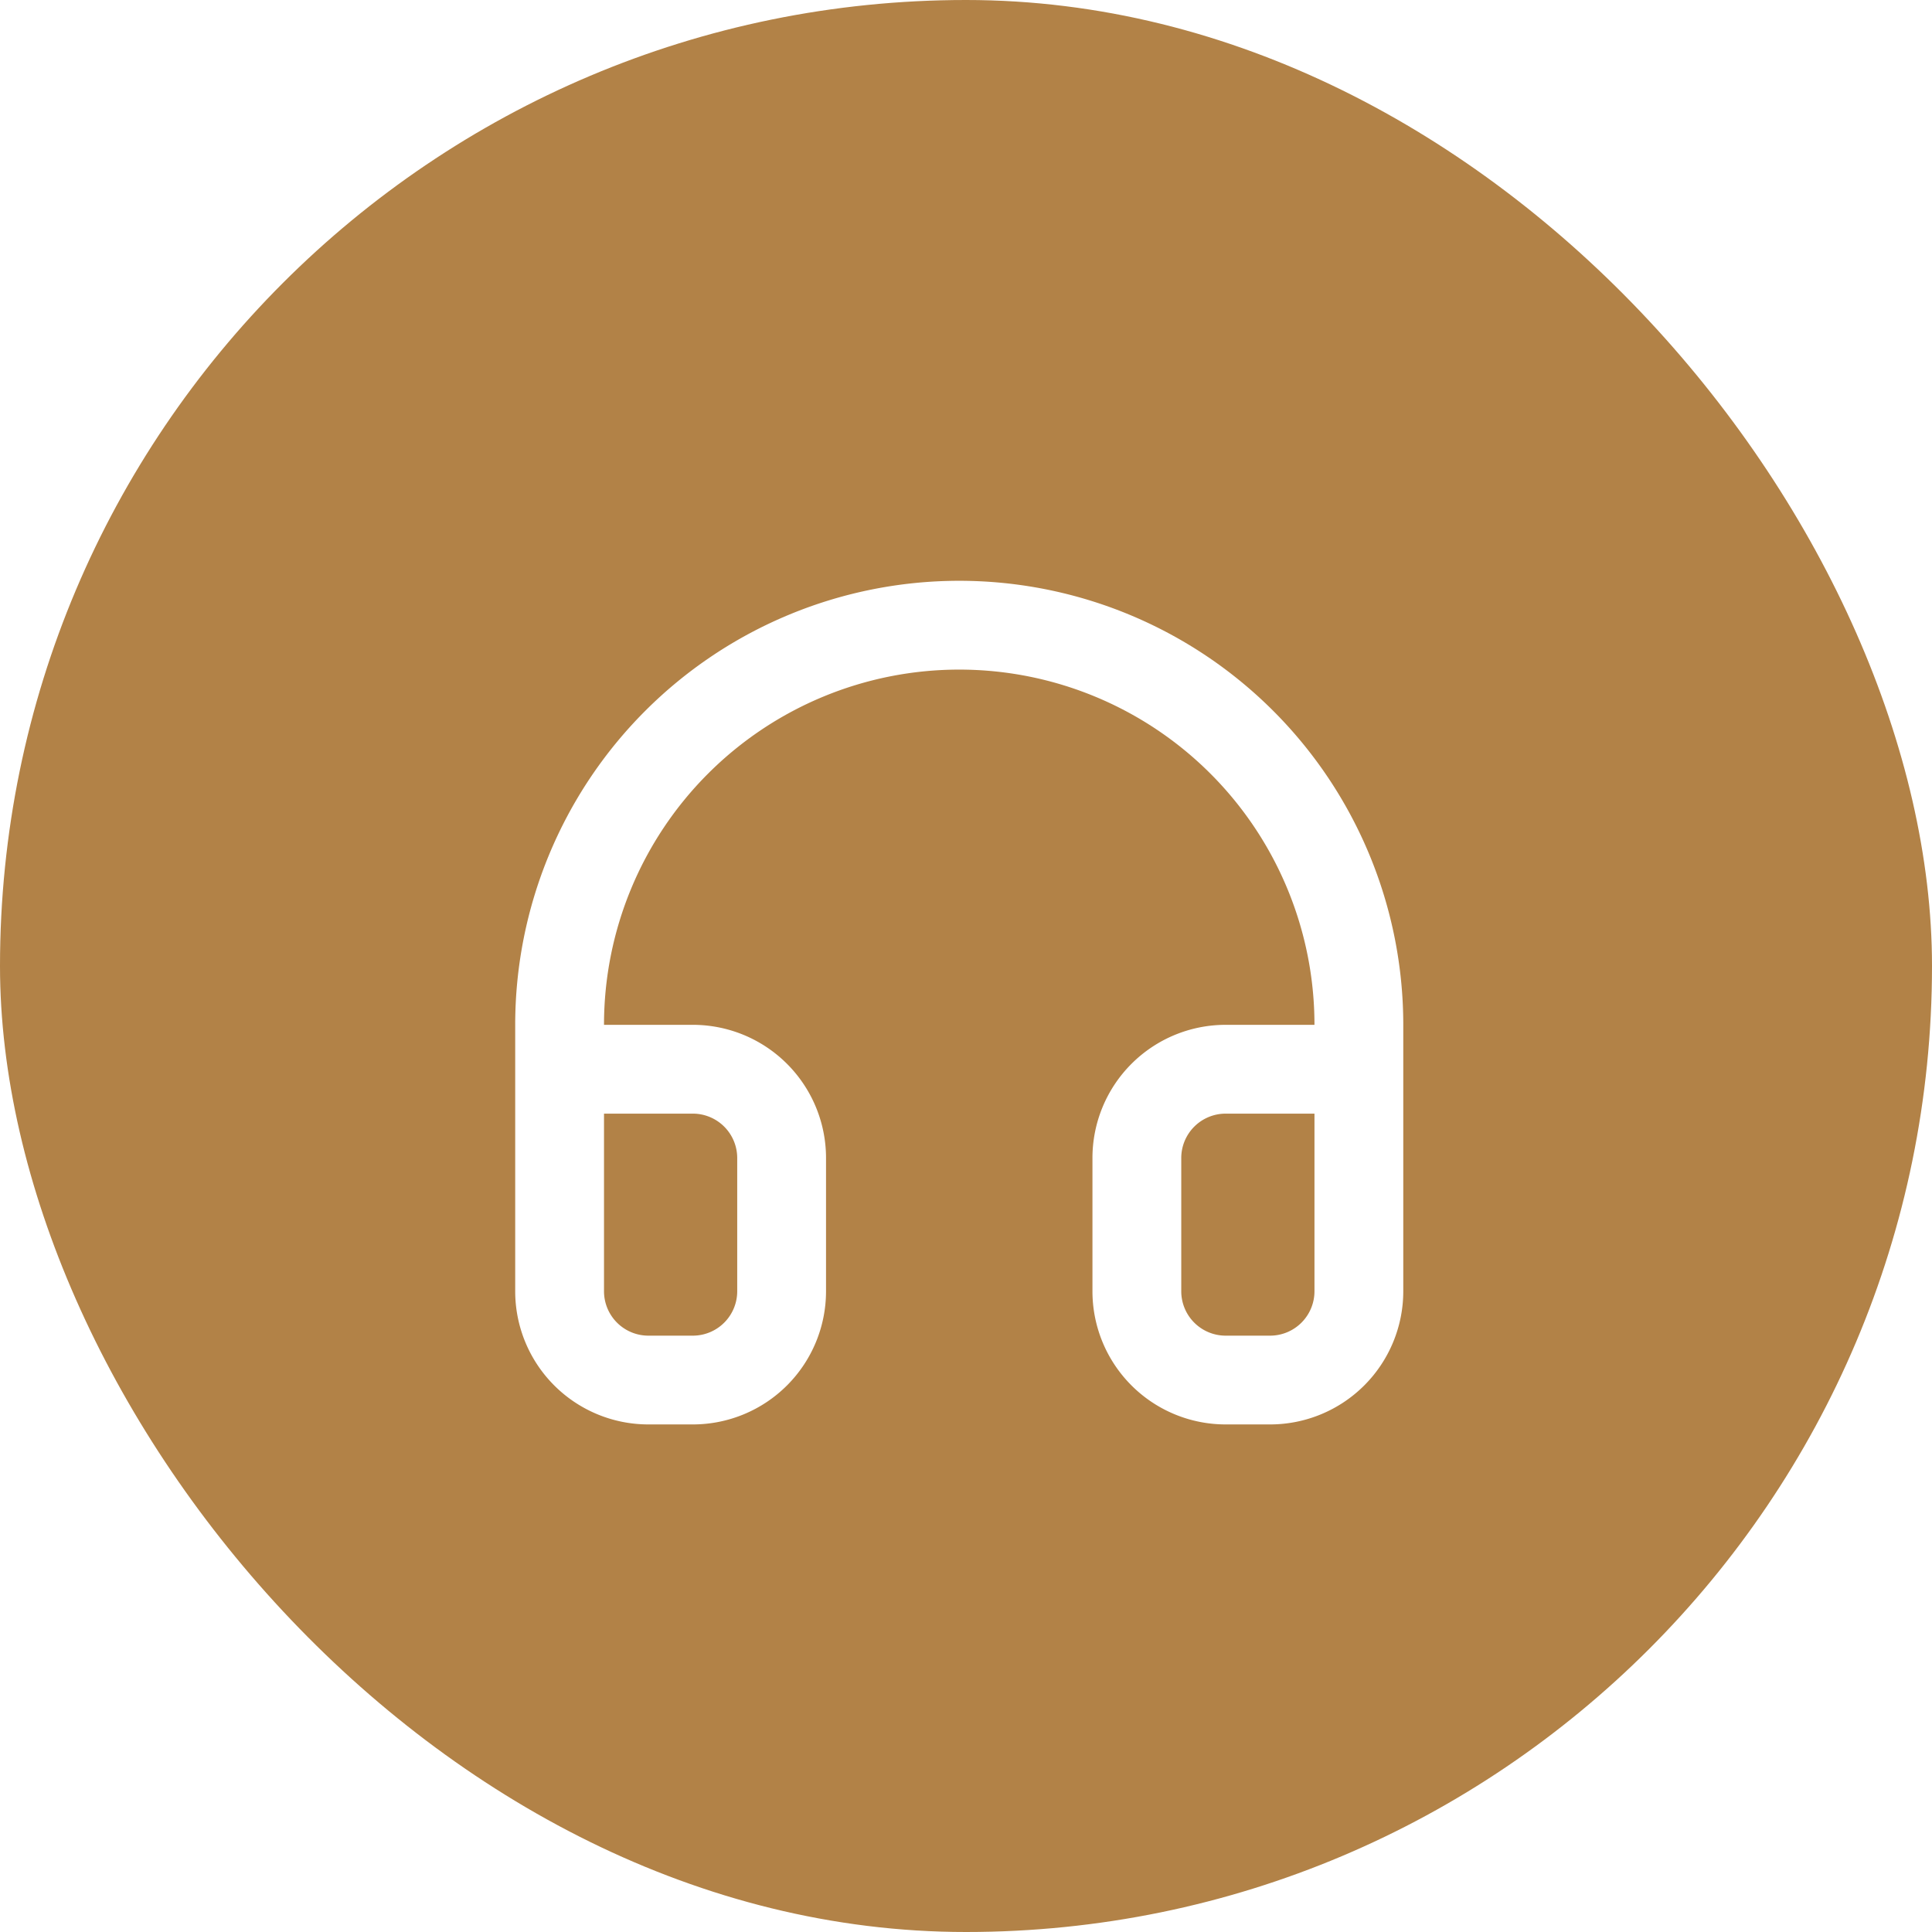
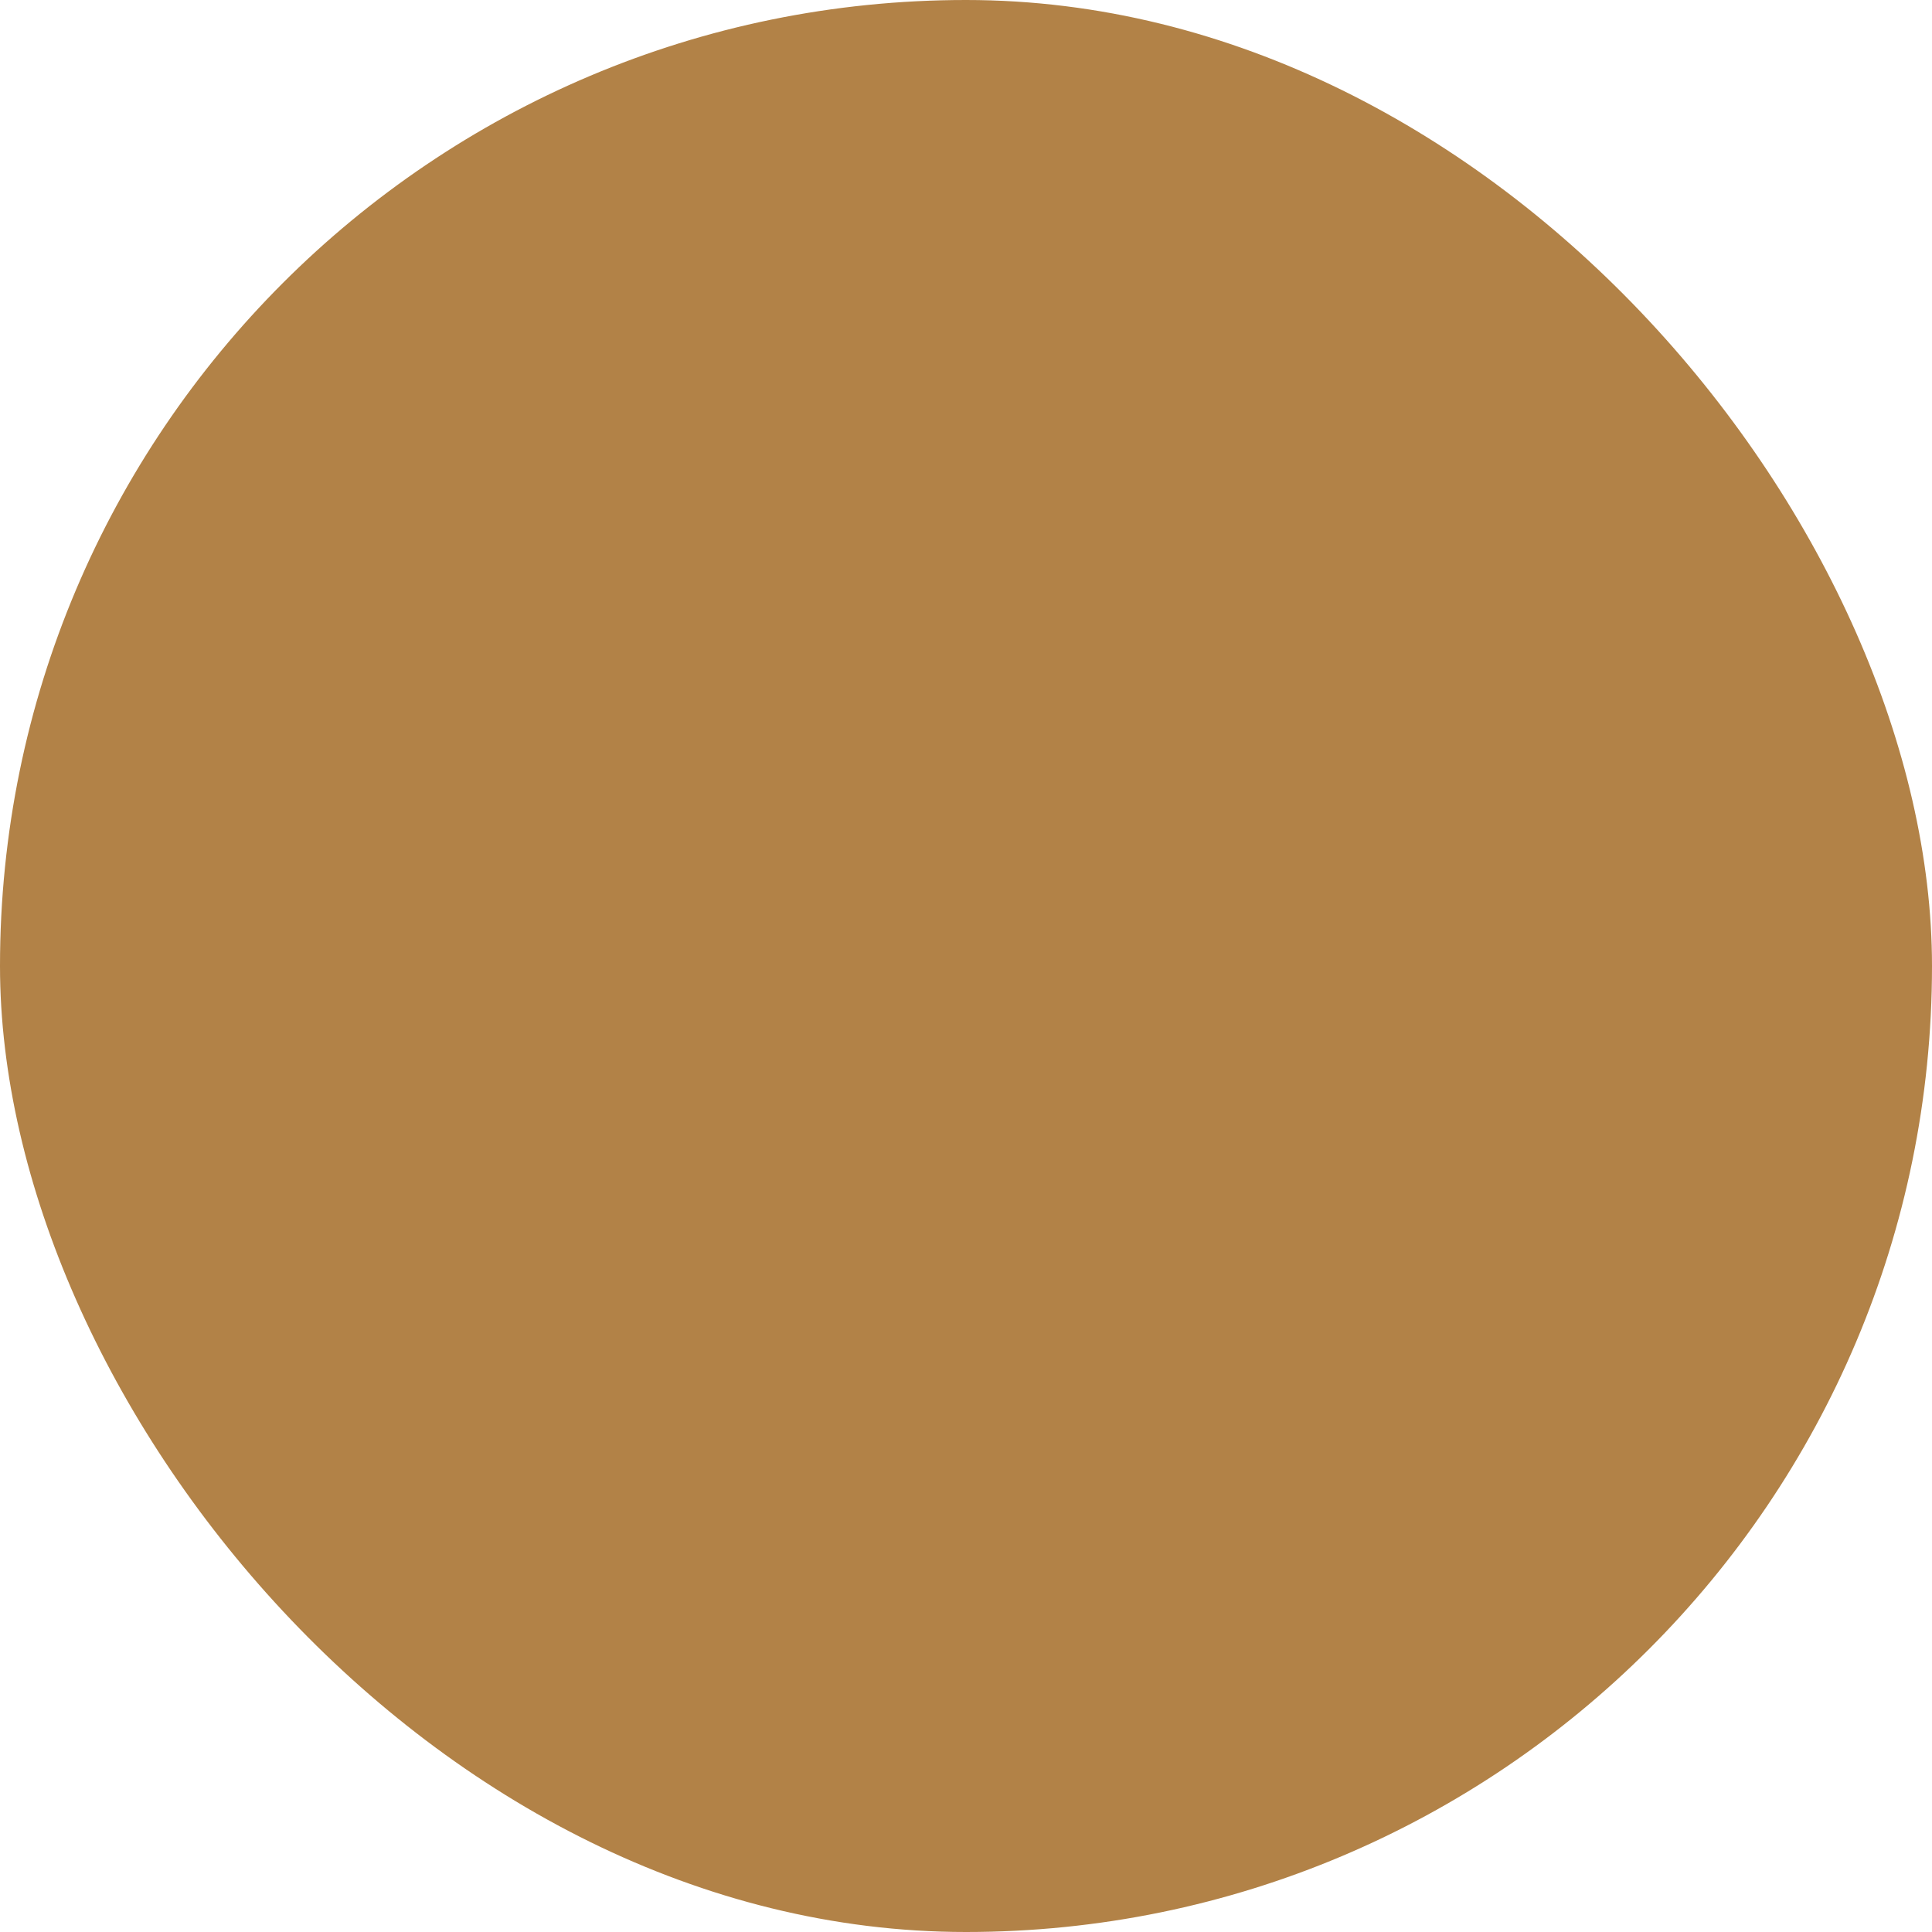
<svg xmlns="http://www.w3.org/2000/svg" width="60" height="60" viewBox="0 0 60 60">
  <defs>
    <filter id="a" x="8.563" y="10.599" width="42.455" height="41.076" filterUnits="userSpaceOnUse">
      <feOffset dy="1.037" input="SourceAlpha" />
      <feGaussianBlur stdDeviation="2.479" result="b" />
      <feFlood flood-opacity="0.055" />
      <feComposite operator="in" in2="b" />
      <feComposite in="SourceGraphic" />
    </filter>
  </defs>
  <g transform="translate(-936 -1333)">
    <rect width="60" height="60" rx="30" transform="translate(936 1333)" fill="#b28247" />
    <g transform="matrix(1, 0, 0, 1, 936, 1333)" filter="url(#a)">
-       <path d="M13.79,2.758A11.032,11.032,0,0,0,2.758,13.79H5.516a4.137,4.137,0,0,1,4.137,4.137v4.137A4.137,4.137,0,0,1,5.516,26.2H4.137A4.137,4.137,0,0,1,0,22.064V13.79a13.79,13.79,0,1,1,27.58,0v8.274A4.137,4.137,0,0,1,23.443,26.2H22.064a4.137,4.137,0,0,1-4.137-4.137V17.927a4.137,4.137,0,0,1,4.137-4.137h2.758A11.032,11.032,0,0,0,13.79,2.758Zm11.032,13.79H22.064a1.379,1.379,0,0,0-1.379,1.379v4.137a1.379,1.379,0,0,0,1.379,1.379h1.379a1.379,1.379,0,0,0,1.379-1.379Zm-22.064,0v5.516a1.379,1.379,0,0,0,1.379,1.379H5.516a1.379,1.379,0,0,0,1.379-1.379V17.927a1.379,1.379,0,0,0-1.379-1.379Z" transform="translate(16 17)" fill="#fff" />
-     </g>
+       </g>
  </g>
</svg>